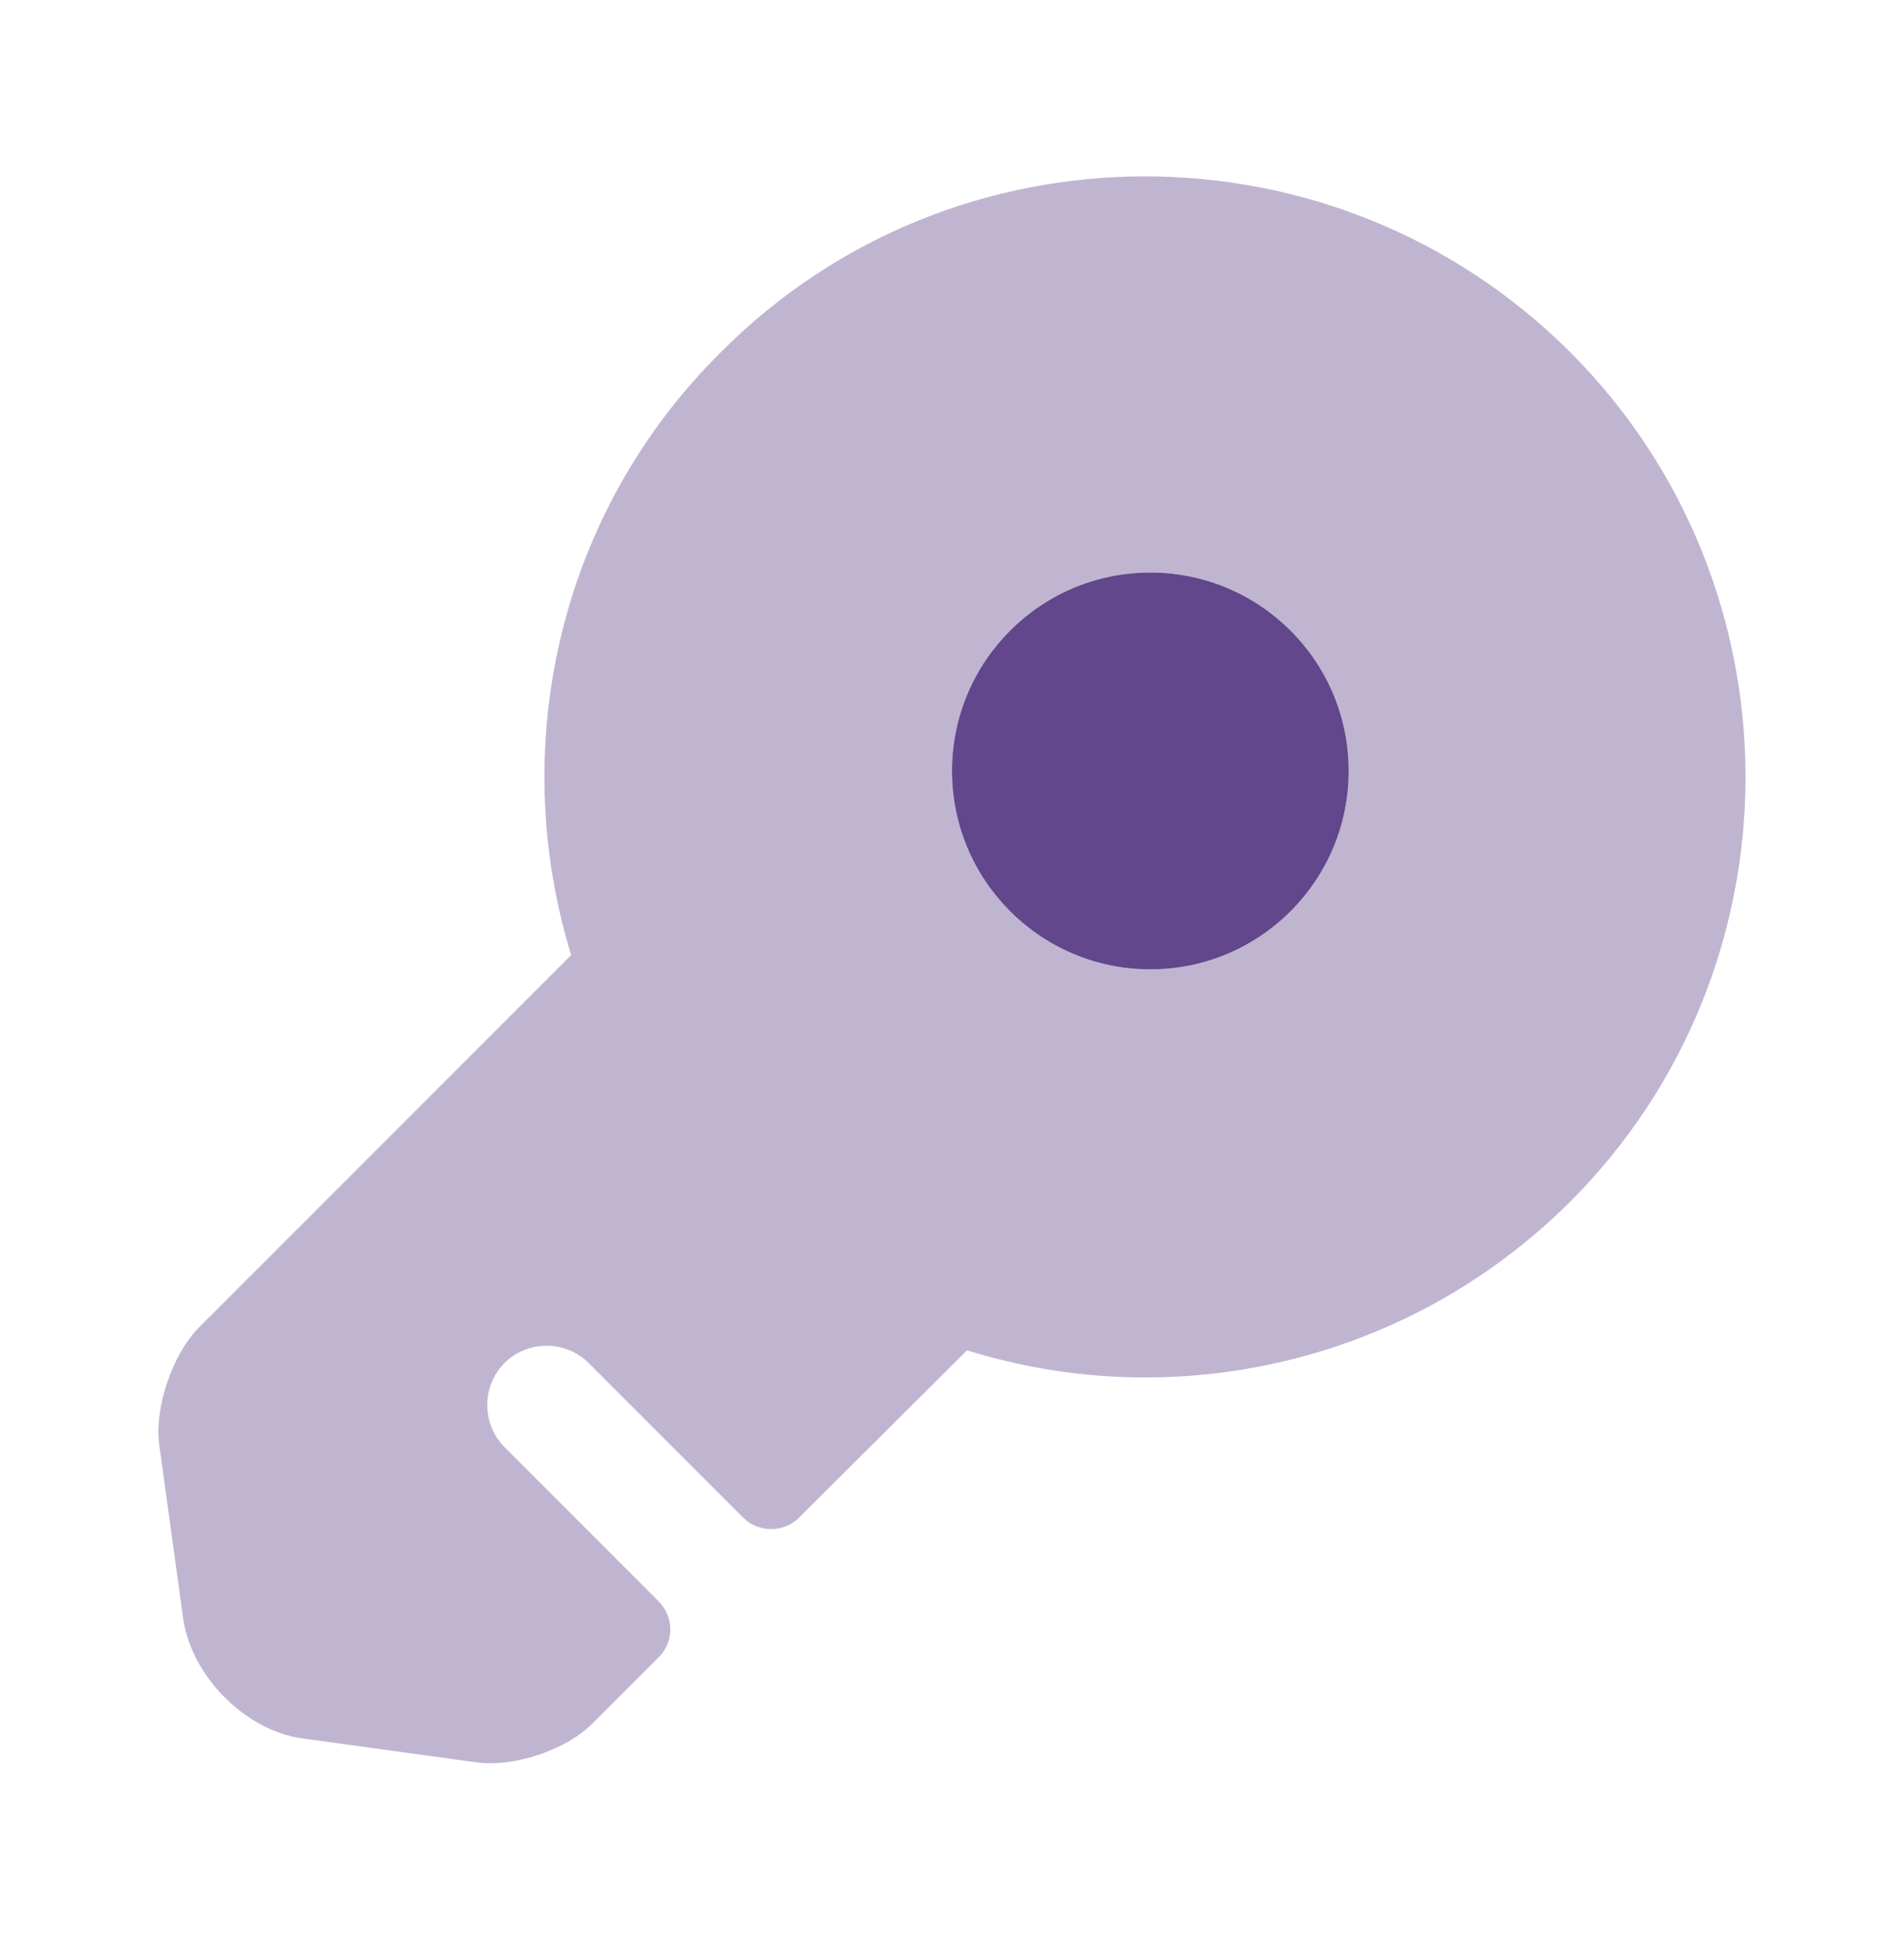
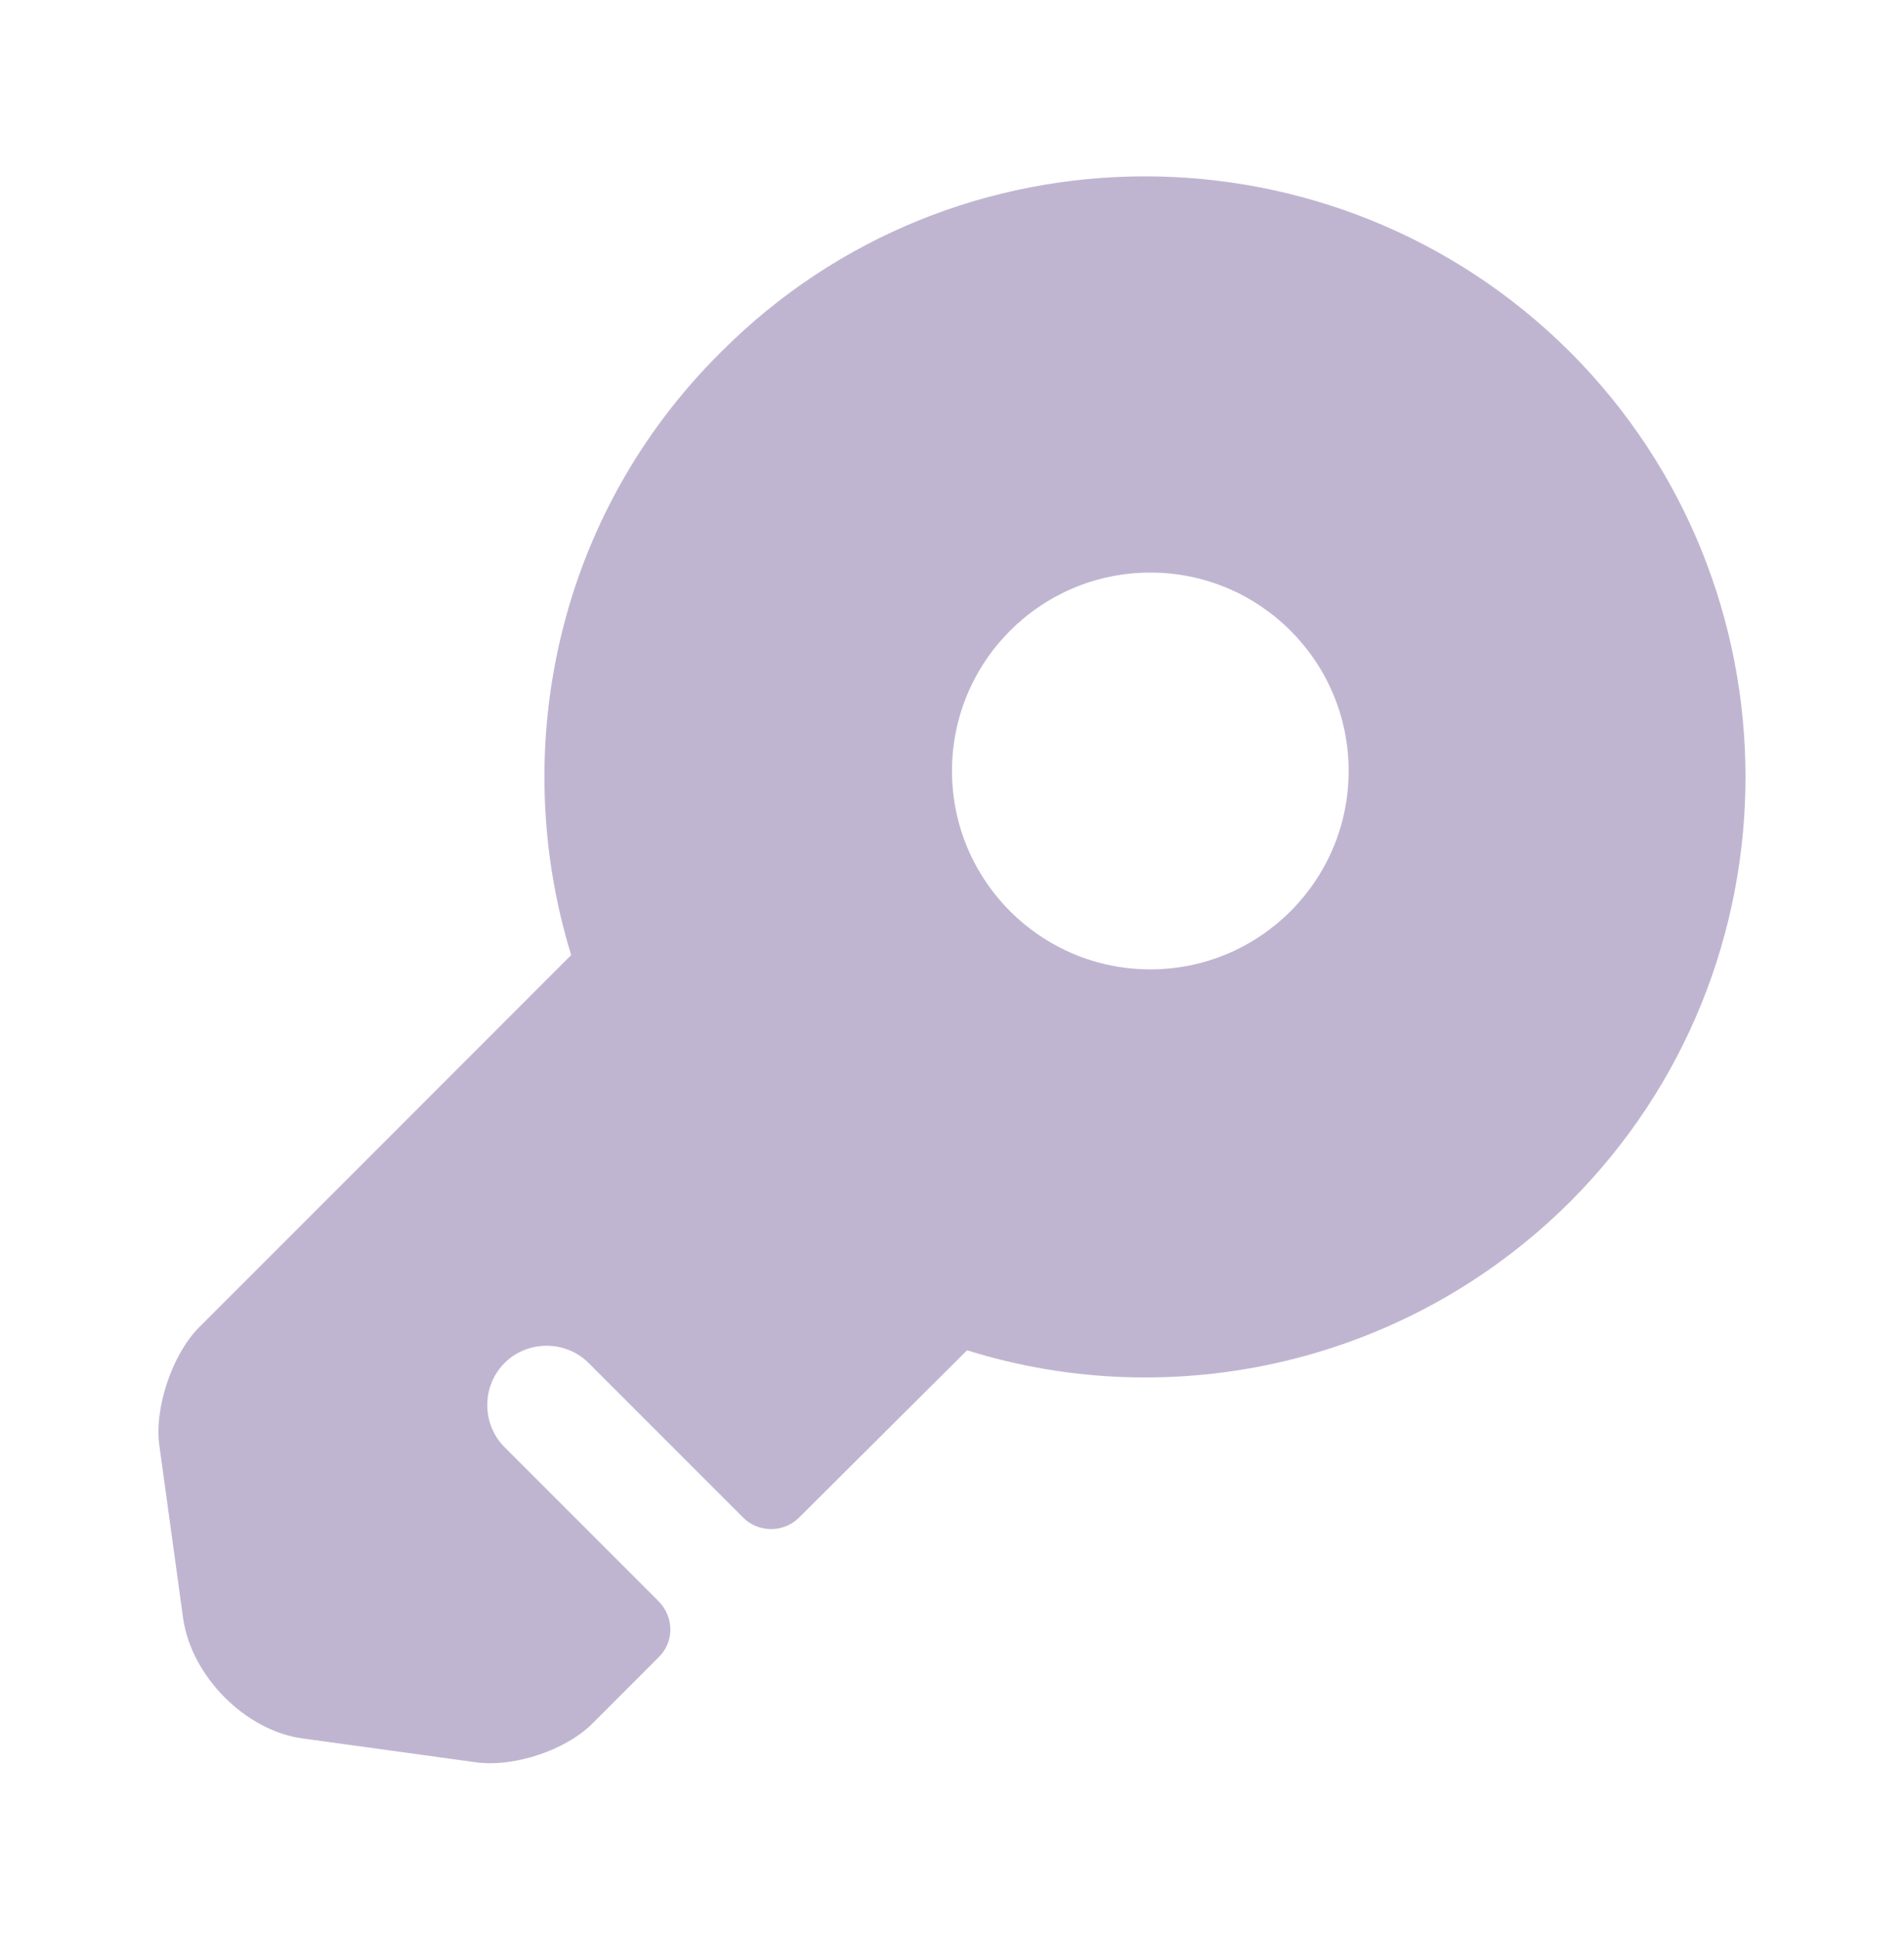
<svg xmlns="http://www.w3.org/2000/svg" width="56" height="57" viewBox="0 0 56 57" fill="none">
  <path opacity="0.4" d="M46.176 10.347C39.27 3.464 28.07 3.464 21.209 10.347C16.38 15.13 14.933 22.014 16.799 28.08L5.833 39.047C5.063 39.84 4.526 41.404 4.69 42.524L5.39 47.61C5.646 49.29 7.21 50.877 8.89 51.11L13.976 51.81C15.096 51.974 16.66 51.46 17.453 50.644L19.366 48.73C19.833 48.287 19.833 47.54 19.366 47.074L14.839 42.547C14.163 41.87 14.163 40.75 14.839 40.074C15.516 39.397 16.636 39.397 17.313 40.074L21.863 44.624C22.306 45.067 23.053 45.067 23.496 44.624L28.443 39.7C34.486 41.59 41.37 40.12 46.176 35.337C53.059 28.454 53.059 17.23 46.176 10.347ZM33.833 28.5C30.613 28.5 28 25.887 28 22.667C28 19.447 30.613 16.834 33.833 16.834C37.053 16.834 39.666 19.447 39.666 22.667C39.666 25.887 37.053 28.5 33.833 28.5Z" fill="#62478C" />
-   <path d="M33.833 28.5C37.055 28.5 39.667 25.888 39.667 22.666C39.667 19.445 37.055 16.833 33.833 16.833C30.612 16.833 28 19.445 28 22.666C28 25.888 30.612 28.5 33.833 28.5Z" fill="#62478C" />
</svg>